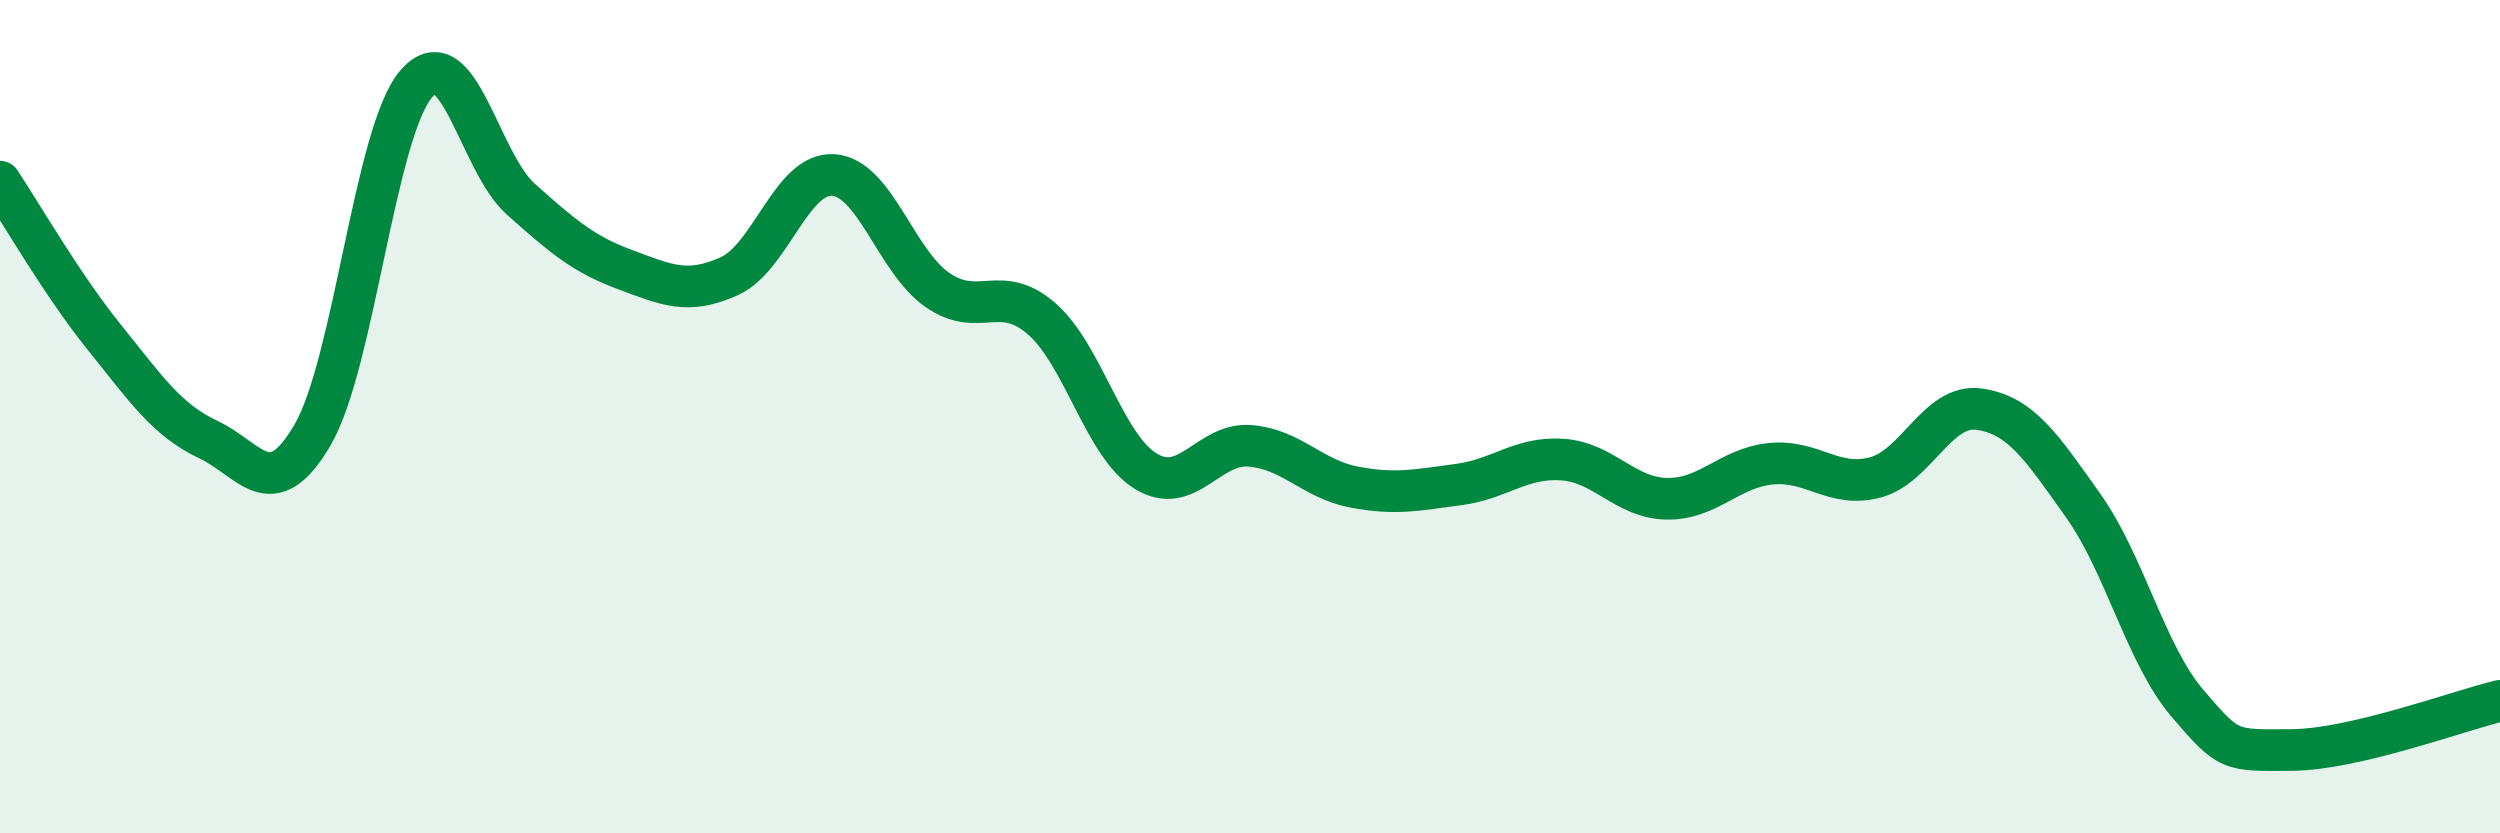
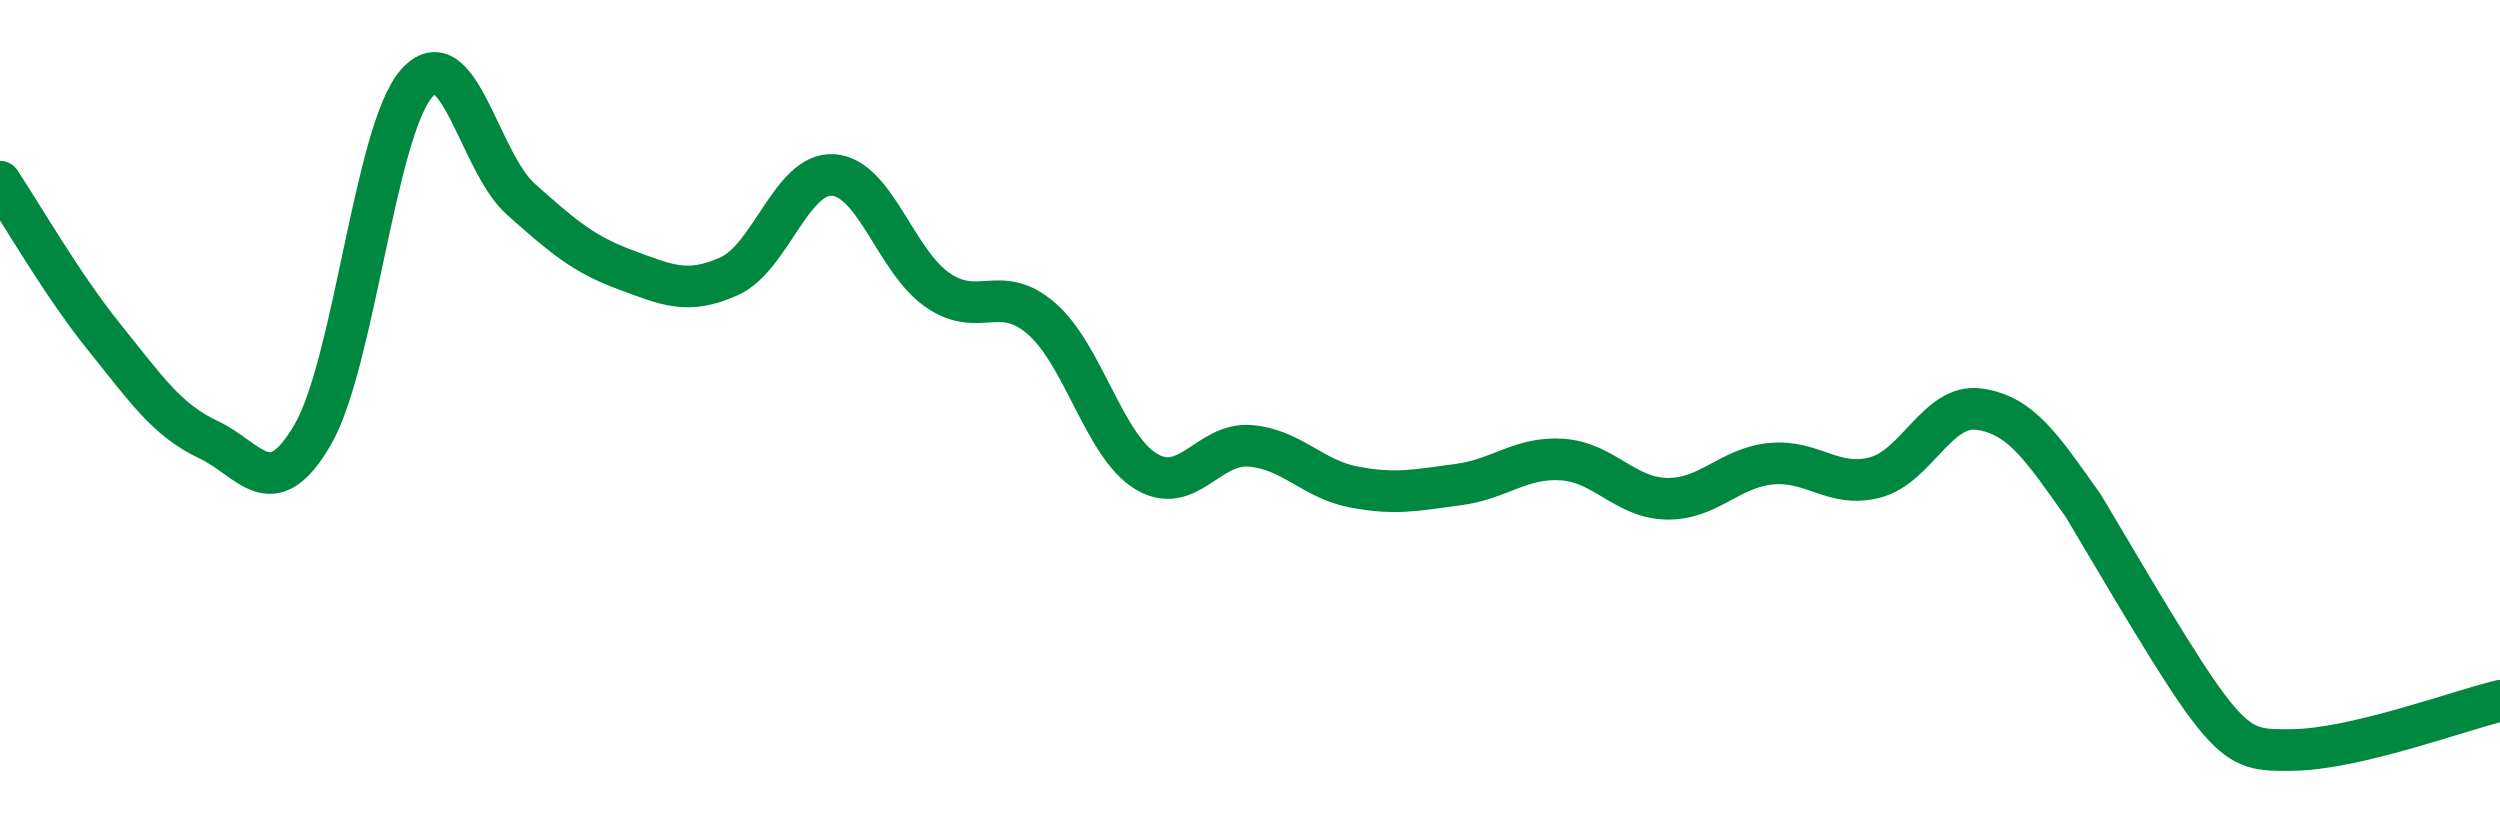
<svg xmlns="http://www.w3.org/2000/svg" width="60" height="20" viewBox="0 0 60 20">
-   <path d="M 0,4.36 C 0.5,5.11 1.5,6.85 2.5,8.09 C 3.5,9.33 4,10.08 5,10.55 C 6,11.02 6.5,12.15 7.5,10.44 C 8.5,8.73 9,3.13 10,2 C 11,0.87 11.5,3.89 12.5,4.78 C 13.5,5.67 14,6.1 15,6.47 C 16,6.84 16.5,7.08 17.5,6.63 C 18.5,6.18 19,4.13 20,4.2 C 21,4.27 21.5,6.27 22.5,6.96 C 23.5,7.65 24,6.78 25,7.65 C 26,8.52 26.5,10.7 27.5,11.31 C 28.5,11.92 29,10.62 30,10.7 C 31,10.78 31.5,11.5 32.5,11.69 C 33.5,11.88 34,11.76 35,11.63 C 36,11.5 36.5,10.96 37.5,11.03 C 38.5,11.1 39,11.95 40,11.97 C 41,11.99 41.5,11.23 42.5,11.13 C 43.5,11.03 44,11.72 45,11.46 C 46,11.2 46.5,9.68 47.5,9.82 C 48.5,9.96 49,10.73 50,12.14 C 51,13.55 51.5,15.71 52.5,16.88 C 53.5,18.05 53.5,18.01 55,18 C 56.5,17.99 59,17.06 60,16.82L60 20L0 20Z" fill="#008740" opacity="0.1" stroke-linecap="round" stroke-linejoin="round" />
-   <path d="M 0,4.36 C 0.5,5.11 1.5,6.85 2.5,8.09 C 3.5,9.33 4,10.08 5,10.55 C 6,11.02 6.5,12.15 7.5,10.44 C 8.5,8.73 9,3.13 10,2 C 11,0.87 11.5,3.89 12.5,4.78 C 13.5,5.67 14,6.1 15,6.47 C 16,6.84 16.5,7.08 17.5,6.63 C 18.5,6.18 19,4.13 20,4.2 C 21,4.27 21.5,6.27 22.5,6.96 C 23.5,7.65 24,6.78 25,7.65 C 26,8.52 26.5,10.7 27.5,11.31 C 28.5,11.92 29,10.62 30,10.7 C 31,10.78 31.5,11.5 32.5,11.69 C 33.5,11.88 34,11.76 35,11.63 C 36,11.5 36.5,10.96 37.5,11.03 C 38.5,11.1 39,11.95 40,11.97 C 41,11.99 41.5,11.23 42.5,11.13 C 43.5,11.03 44,11.72 45,11.46 C 46,11.2 46.5,9.68 47.5,9.82 C 48.5,9.96 49,10.73 50,12.14 C 51,13.55 51.5,15.71 52.5,16.88 C 53.5,18.05 53.5,18.01 55,18 C 56.5,17.99 59,17.06 60,16.82" stroke="#008740" stroke-width="1" fill="none" stroke-linecap="round" stroke-linejoin="round" />
+   <path d="M 0,4.36 C 0.5,5.11 1.5,6.85 2.5,8.09 C 3.5,9.33 4,10.08 5,10.55 C 6,11.02 6.5,12.15 7.5,10.44 C 8.5,8.73 9,3.13 10,2 C 11,0.87 11.5,3.89 12.5,4.78 C 13.5,5.67 14,6.1 15,6.47 C 16,6.84 16.5,7.08 17.5,6.63 C 18.5,6.18 19,4.13 20,4.2 C 21,4.27 21.5,6.27 22.5,6.96 C 23.5,7.65 24,6.78 25,7.65 C 26,8.52 26.5,10.7 27.5,11.31 C 28.5,11.92 29,10.62 30,10.7 C 31,10.78 31.5,11.5 32.5,11.69 C 33.5,11.88 34,11.76 35,11.63 C 36,11.5 36.5,10.96 37.5,11.03 C 38.5,11.1 39,11.95 40,11.97 C 41,11.99 41.5,11.23 42.5,11.13 C 43.5,11.03 44,11.72 45,11.46 C 46,11.2 46.5,9.68 47.5,9.82 C 48.5,9.96 49,10.73 50,12.14 C 53.5,18.05 53.5,18.01 55,18 C 56.5,17.99 59,17.06 60,16.82" stroke="#008740" stroke-width="1" fill="none" stroke-linecap="round" stroke-linejoin="round" />
</svg>